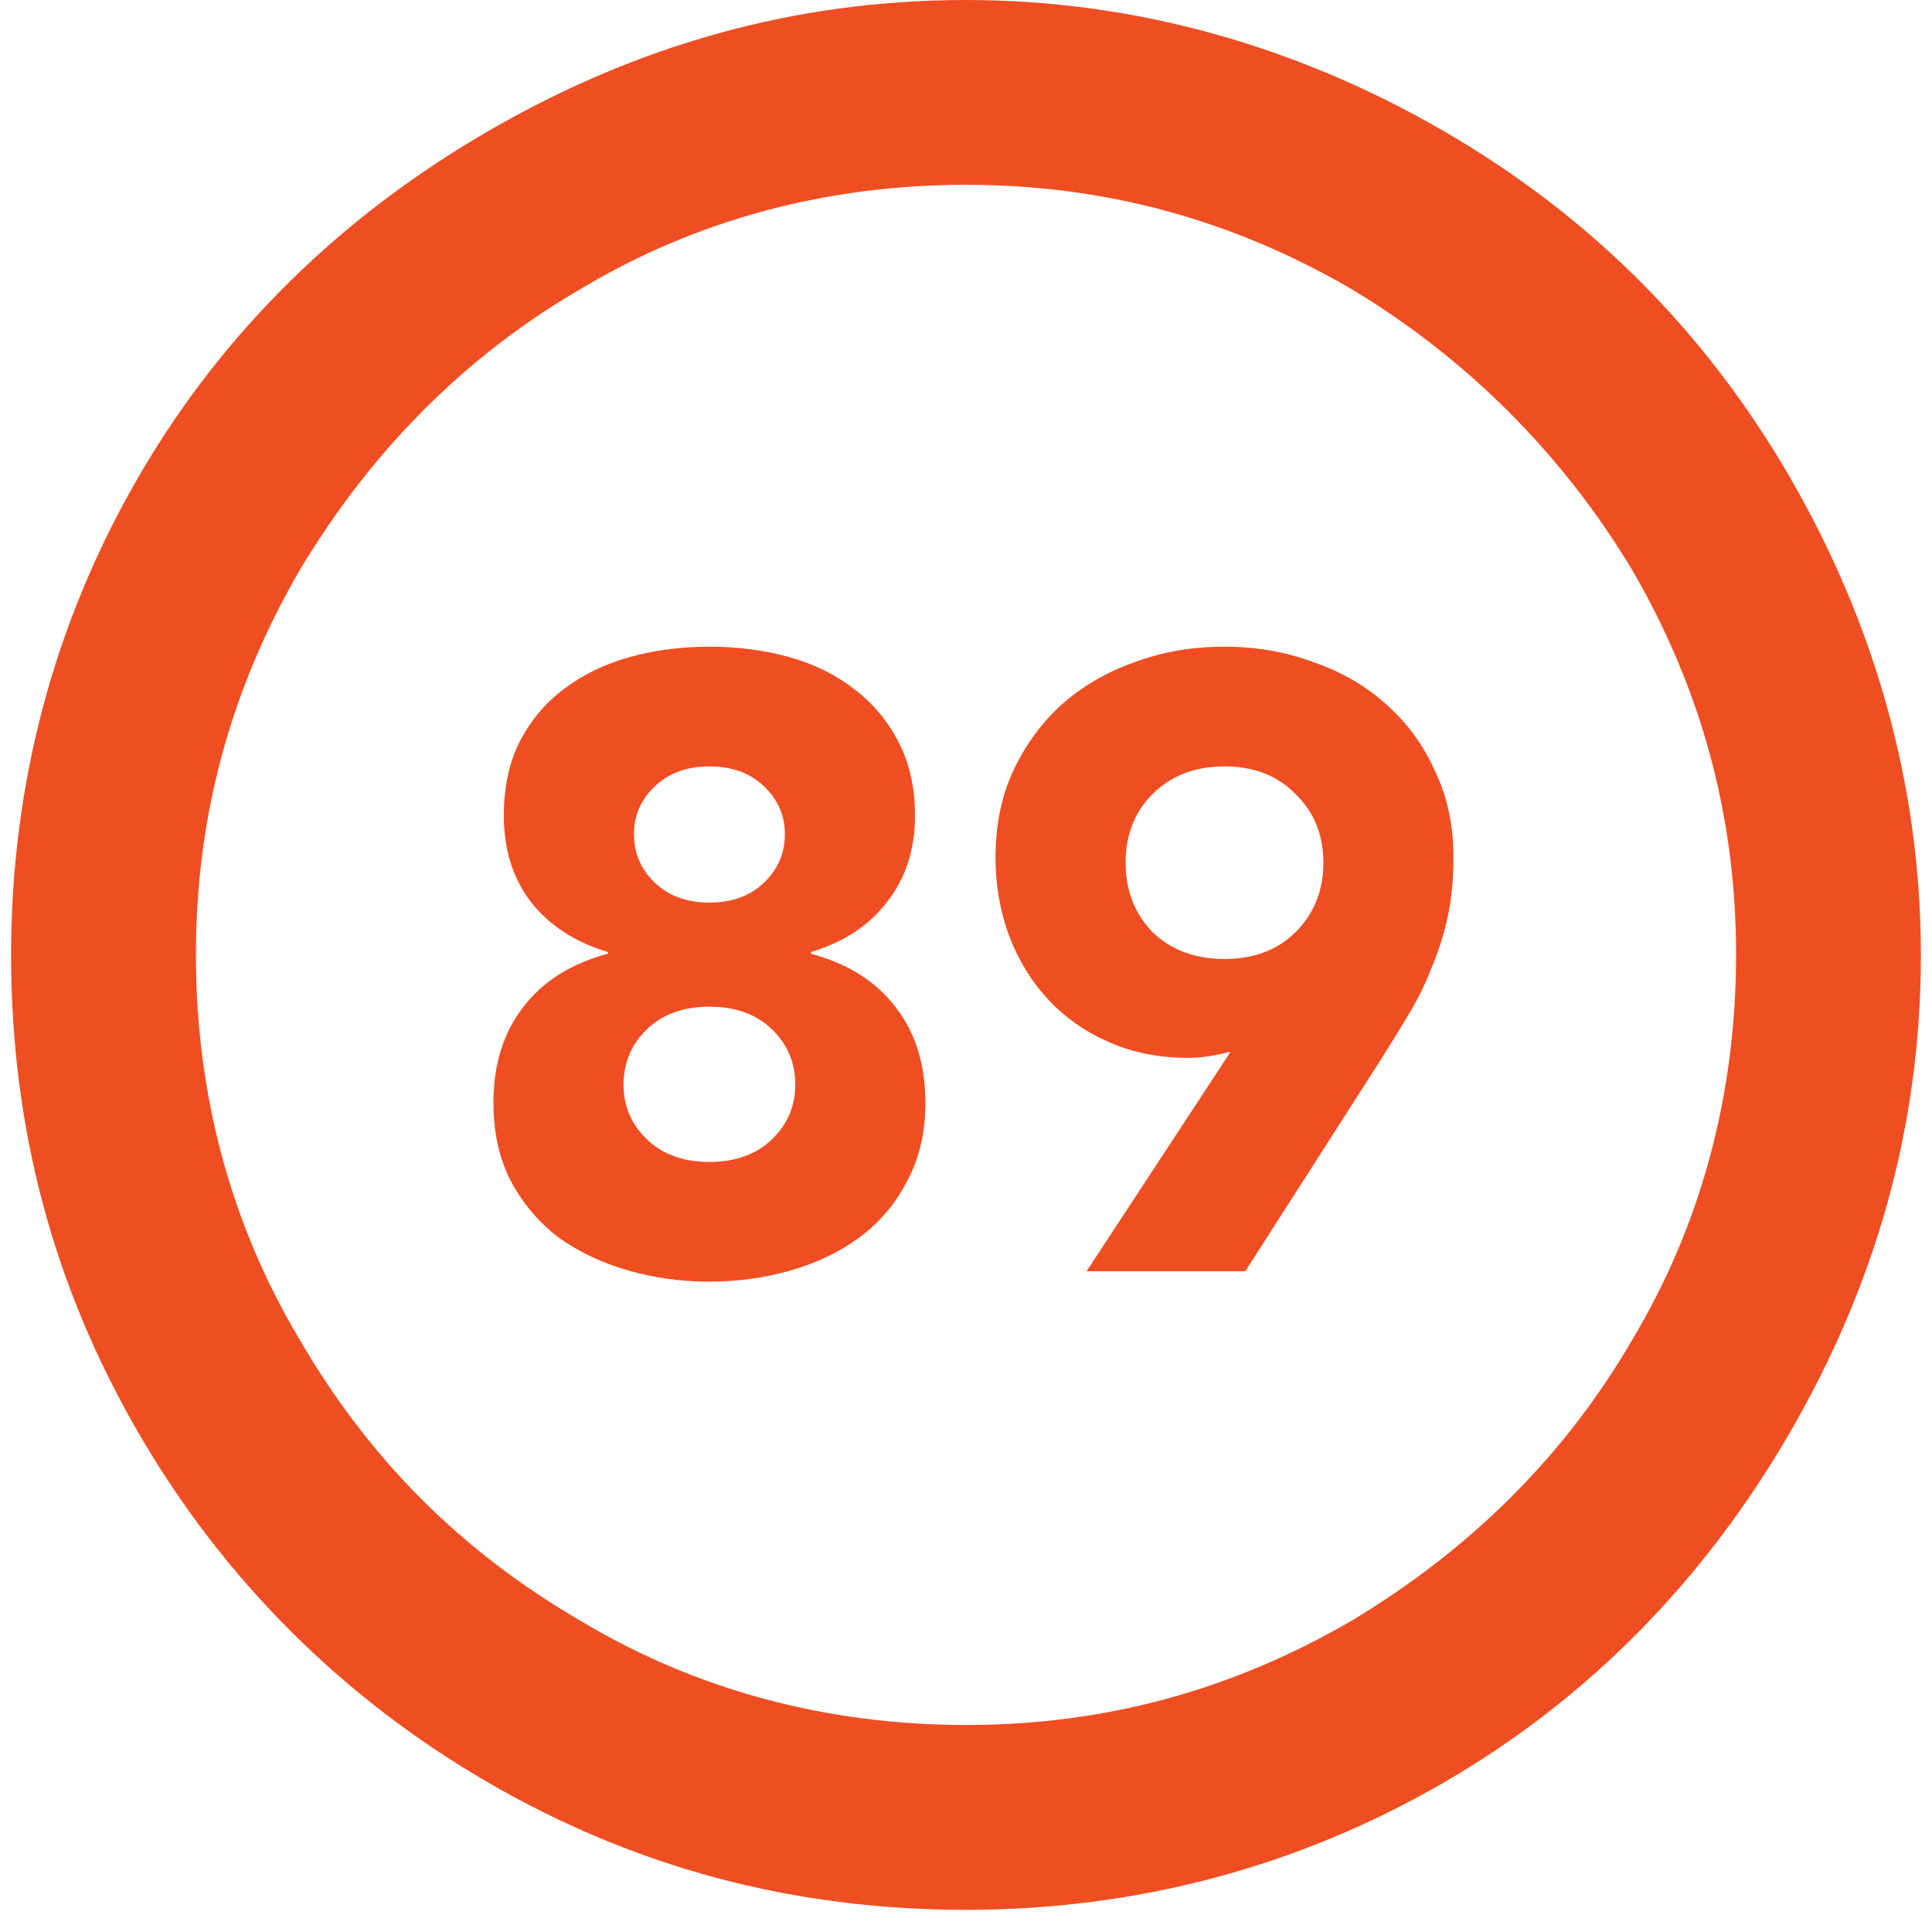
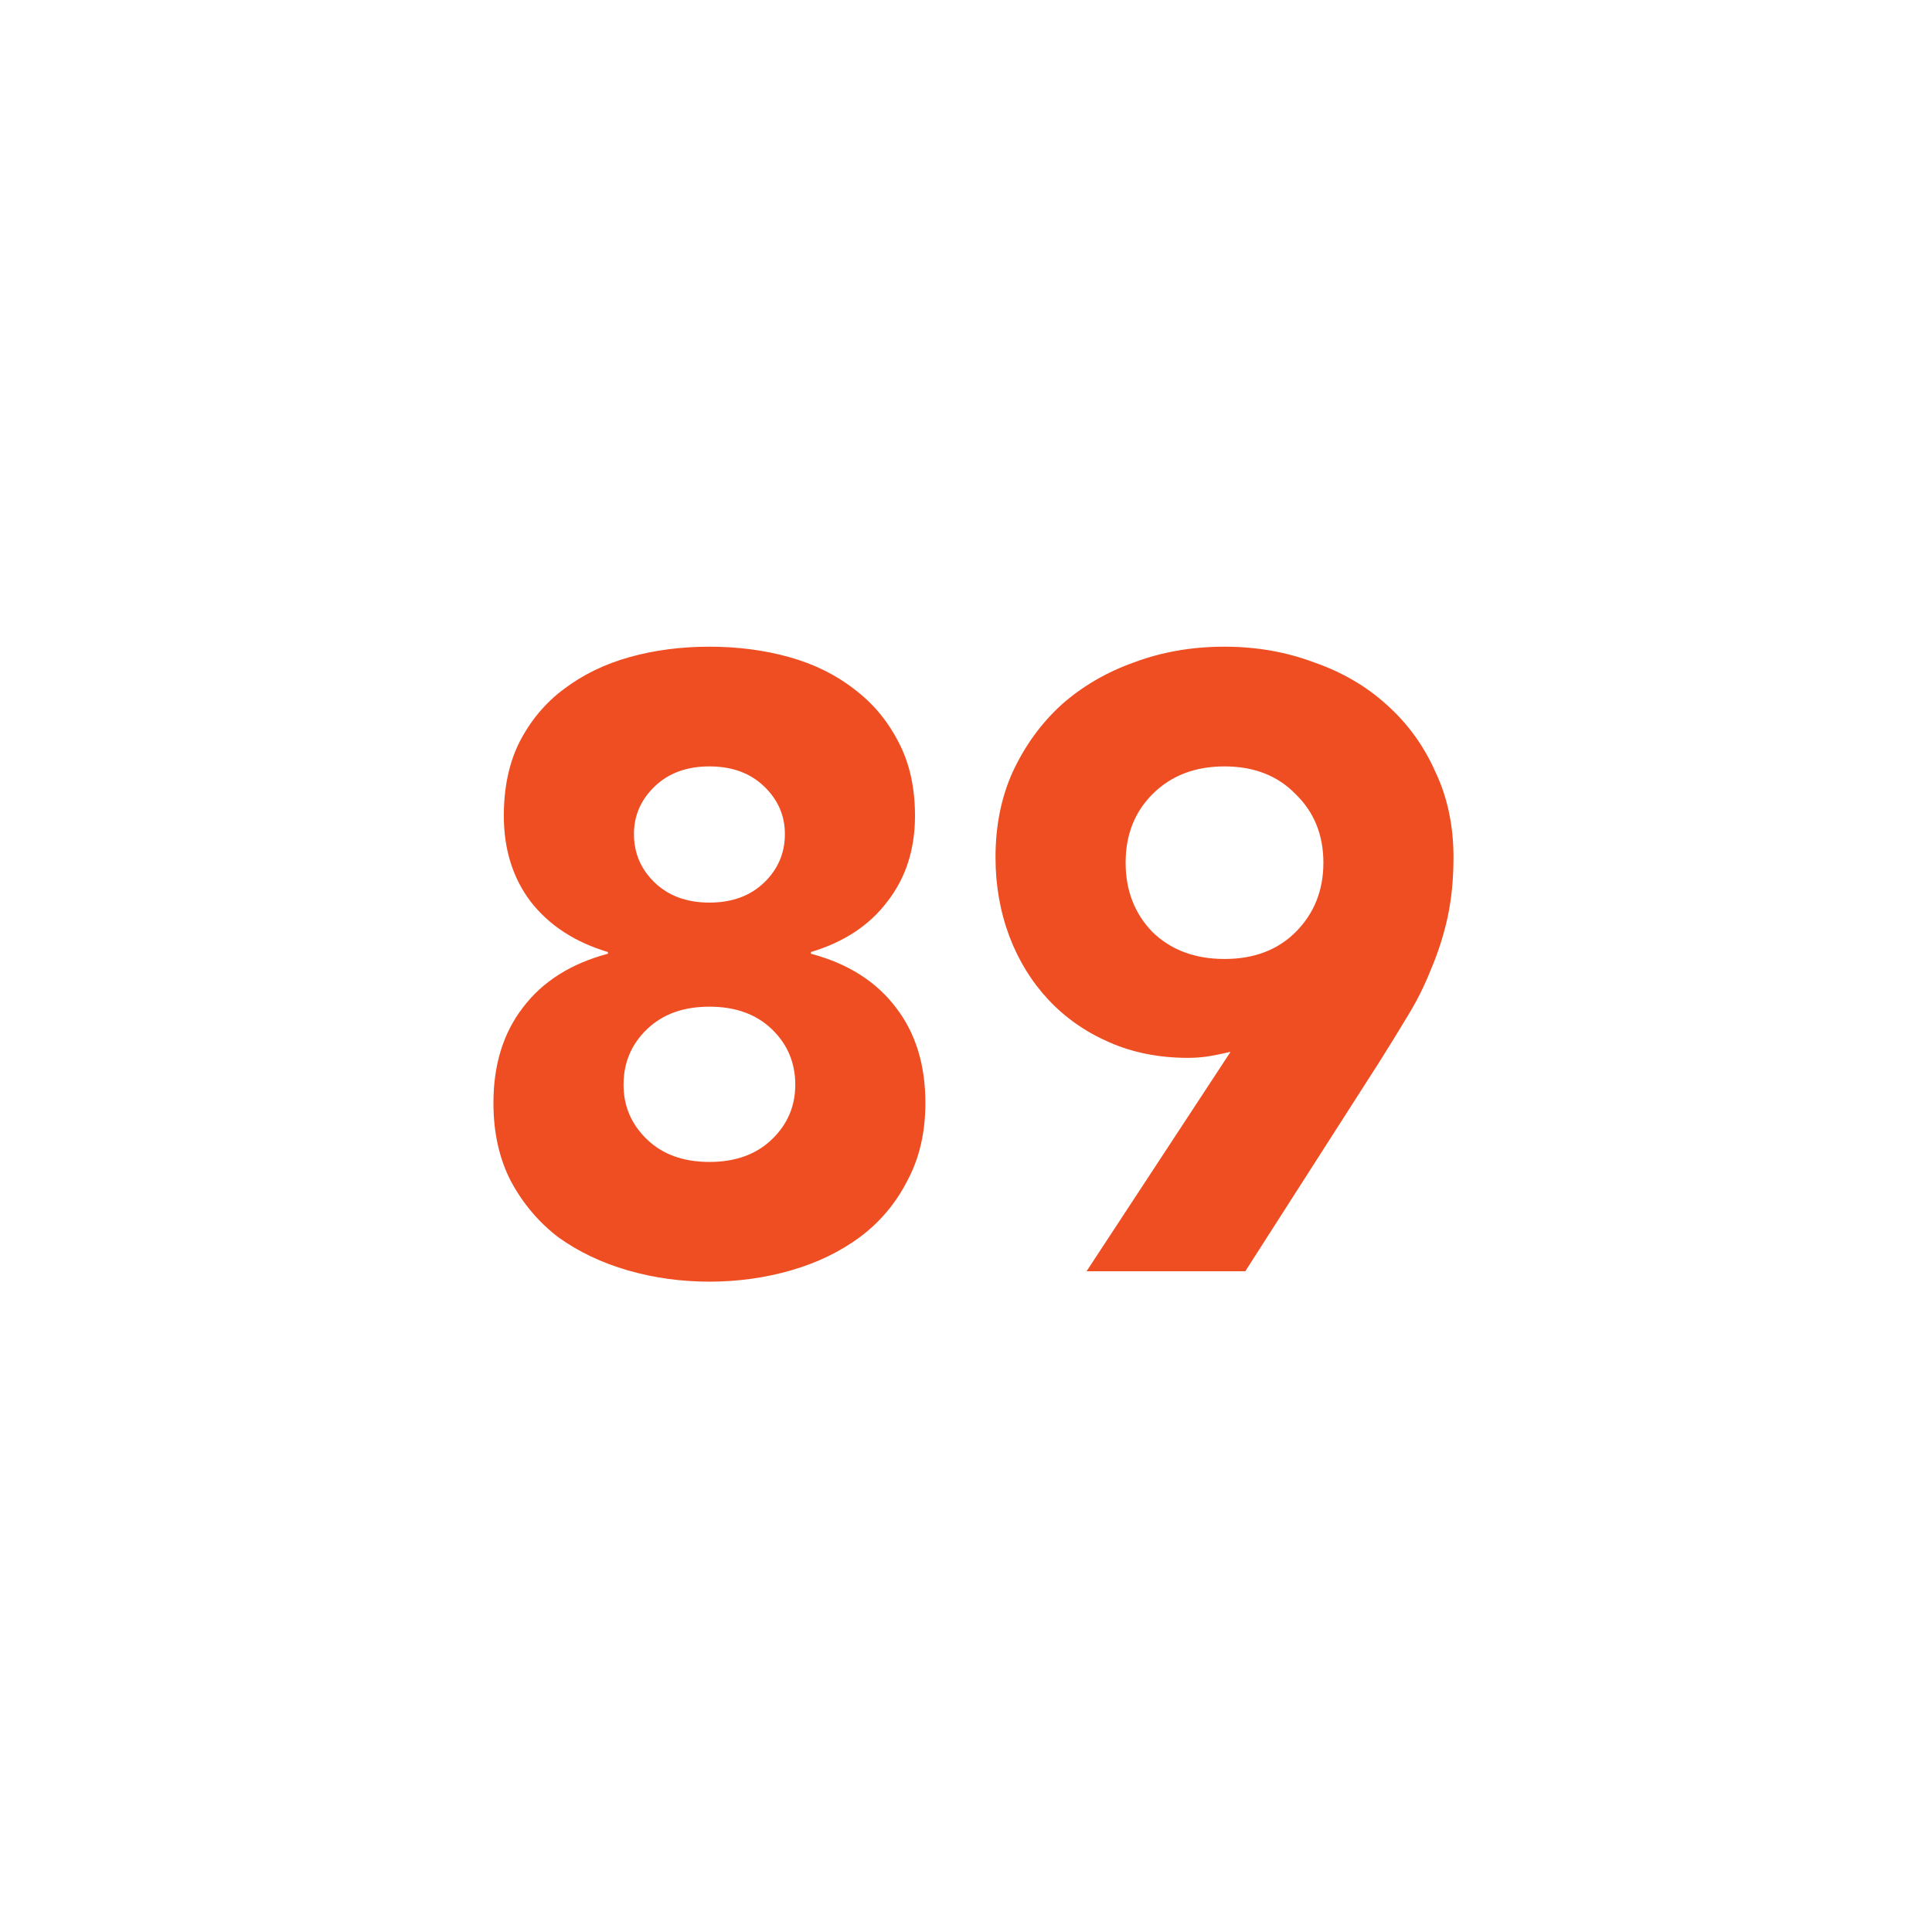
<svg xmlns="http://www.w3.org/2000/svg" width="55" height="55" viewBox="0 0 55 55" fill="none">
-   <path d="M27.5 0C32.323 0 36.927 1.315 41.092 3.727C45.258 6.138 48.546 9.427 50.957 13.592C53.369 17.758 54.684 22.361 54.684 27.184C54.684 32.117 53.369 36.611 50.957 40.776C48.546 44.942 45.258 48.34 41.092 50.751C36.927 53.163 32.323 54.369 27.5 54.369C22.567 54.369 18.073 53.163 13.908 50.751C9.742 48.34 6.344 44.942 3.933 40.776C1.521 36.611 0.316 32.117 0.316 27.184C0.316 22.361 1.521 17.758 3.933 13.592C6.344 9.427 9.742 6.138 13.908 3.727C18.073 1.315 22.567 0 27.5 0ZM27.5 5.261C23.554 5.261 19.827 6.248 16.539 8.221C13.14 10.194 10.51 12.934 8.537 16.223C6.564 19.621 5.577 23.238 5.577 27.184C5.577 31.13 6.564 34.857 8.537 38.146C10.51 41.544 13.14 44.175 16.539 46.148C19.827 48.121 23.554 49.107 27.5 49.107C31.446 49.107 35.063 48.121 38.461 46.148C41.75 44.175 44.49 41.544 46.463 38.146C48.436 34.857 49.423 31.13 49.423 27.184C49.423 23.238 48.436 19.621 46.463 16.223C44.49 12.934 41.75 10.194 38.461 8.221C35.063 6.248 31.446 5.261 27.5 5.261Z" fill="#EF4E22" />
  <path d="M14.343 23.225C14.343 22.419 14.491 21.719 14.788 21.126C15.101 20.517 15.52 20.015 16.047 19.62C16.59 19.208 17.216 18.904 17.924 18.706C18.632 18.509 19.389 18.41 20.196 18.41C21.002 18.41 21.76 18.509 22.468 18.706C23.175 18.904 23.793 19.208 24.32 19.62C24.846 20.015 25.266 20.517 25.579 21.126C25.892 21.719 26.048 22.419 26.048 23.225C26.048 24.18 25.785 24.995 25.258 25.67C24.747 26.345 24.023 26.822 23.085 27.102V27.151C24.138 27.431 24.945 27.942 25.505 28.683C26.064 29.407 26.344 30.312 26.344 31.399C26.344 32.238 26.172 32.979 25.826 33.621C25.497 34.263 25.044 34.798 24.468 35.226C23.908 35.638 23.258 35.951 22.517 36.165C21.776 36.379 21.002 36.486 20.196 36.486C19.389 36.486 18.615 36.379 17.874 36.165C17.134 35.951 16.475 35.638 15.899 35.226C15.339 34.798 14.886 34.263 14.541 33.621C14.211 32.979 14.047 32.238 14.047 31.399C14.047 30.312 14.327 29.407 14.886 28.683C15.446 27.942 16.253 27.431 17.306 27.151V27.102C16.368 26.822 15.636 26.345 15.109 25.67C14.598 24.995 14.343 24.18 14.343 23.225ZM18.047 23.744C18.047 24.287 18.245 24.748 18.64 25.127C19.035 25.505 19.554 25.695 20.196 25.695C20.838 25.695 21.356 25.505 21.751 25.127C22.146 24.748 22.344 24.287 22.344 23.744C22.344 23.217 22.146 22.764 21.751 22.386C21.356 22.007 20.838 21.818 20.196 21.818C19.554 21.818 19.035 22.007 18.64 22.386C18.245 22.764 18.047 23.217 18.047 23.744ZM17.751 30.88C17.751 31.489 17.973 32.008 18.418 32.436C18.862 32.864 19.455 33.078 20.196 33.078C20.936 33.078 21.529 32.864 21.974 32.436C22.418 32.008 22.64 31.489 22.64 30.88C22.64 30.255 22.418 29.728 21.974 29.3C21.529 28.872 20.936 28.658 20.196 28.658C19.455 28.658 18.862 28.872 18.418 29.3C17.973 29.728 17.751 30.255 17.751 30.88ZM35.032 29.942C34.834 29.991 34.636 30.032 34.439 30.065C34.241 30.098 34.036 30.115 33.822 30.115C32.998 30.115 32.249 29.967 31.575 29.67C30.899 29.374 30.323 28.971 29.846 28.46C29.369 27.95 28.998 27.349 28.735 26.658C28.471 25.95 28.34 25.201 28.34 24.41C28.34 23.505 28.504 22.69 28.834 21.966C29.179 21.225 29.64 20.591 30.216 20.064C30.809 19.538 31.5 19.134 32.291 18.854C33.081 18.558 33.937 18.41 34.859 18.41C35.764 18.41 36.612 18.558 37.402 18.854C38.209 19.134 38.9 19.538 39.477 20.064C40.069 20.591 40.53 21.225 40.859 21.966C41.205 22.69 41.378 23.505 41.378 24.41C41.378 25.036 41.32 25.612 41.205 26.139C41.09 26.649 40.934 27.135 40.736 27.596C40.555 28.057 40.333 28.501 40.069 28.93C39.822 29.341 39.559 29.769 39.279 30.213L35.451 36.19H30.932L35.032 29.942ZM32.044 24.559C32.044 25.349 32.299 26.007 32.809 26.534C33.336 27.044 34.019 27.3 34.859 27.3C35.698 27.3 36.373 27.044 36.884 26.534C37.41 26.007 37.674 25.349 37.674 24.559C37.674 23.768 37.41 23.118 36.884 22.608C36.373 22.081 35.698 21.818 34.859 21.818C34.019 21.818 33.336 22.081 32.809 22.608C32.299 23.118 32.044 23.768 32.044 24.559Z" fill="#EF4E22" />
</svg>